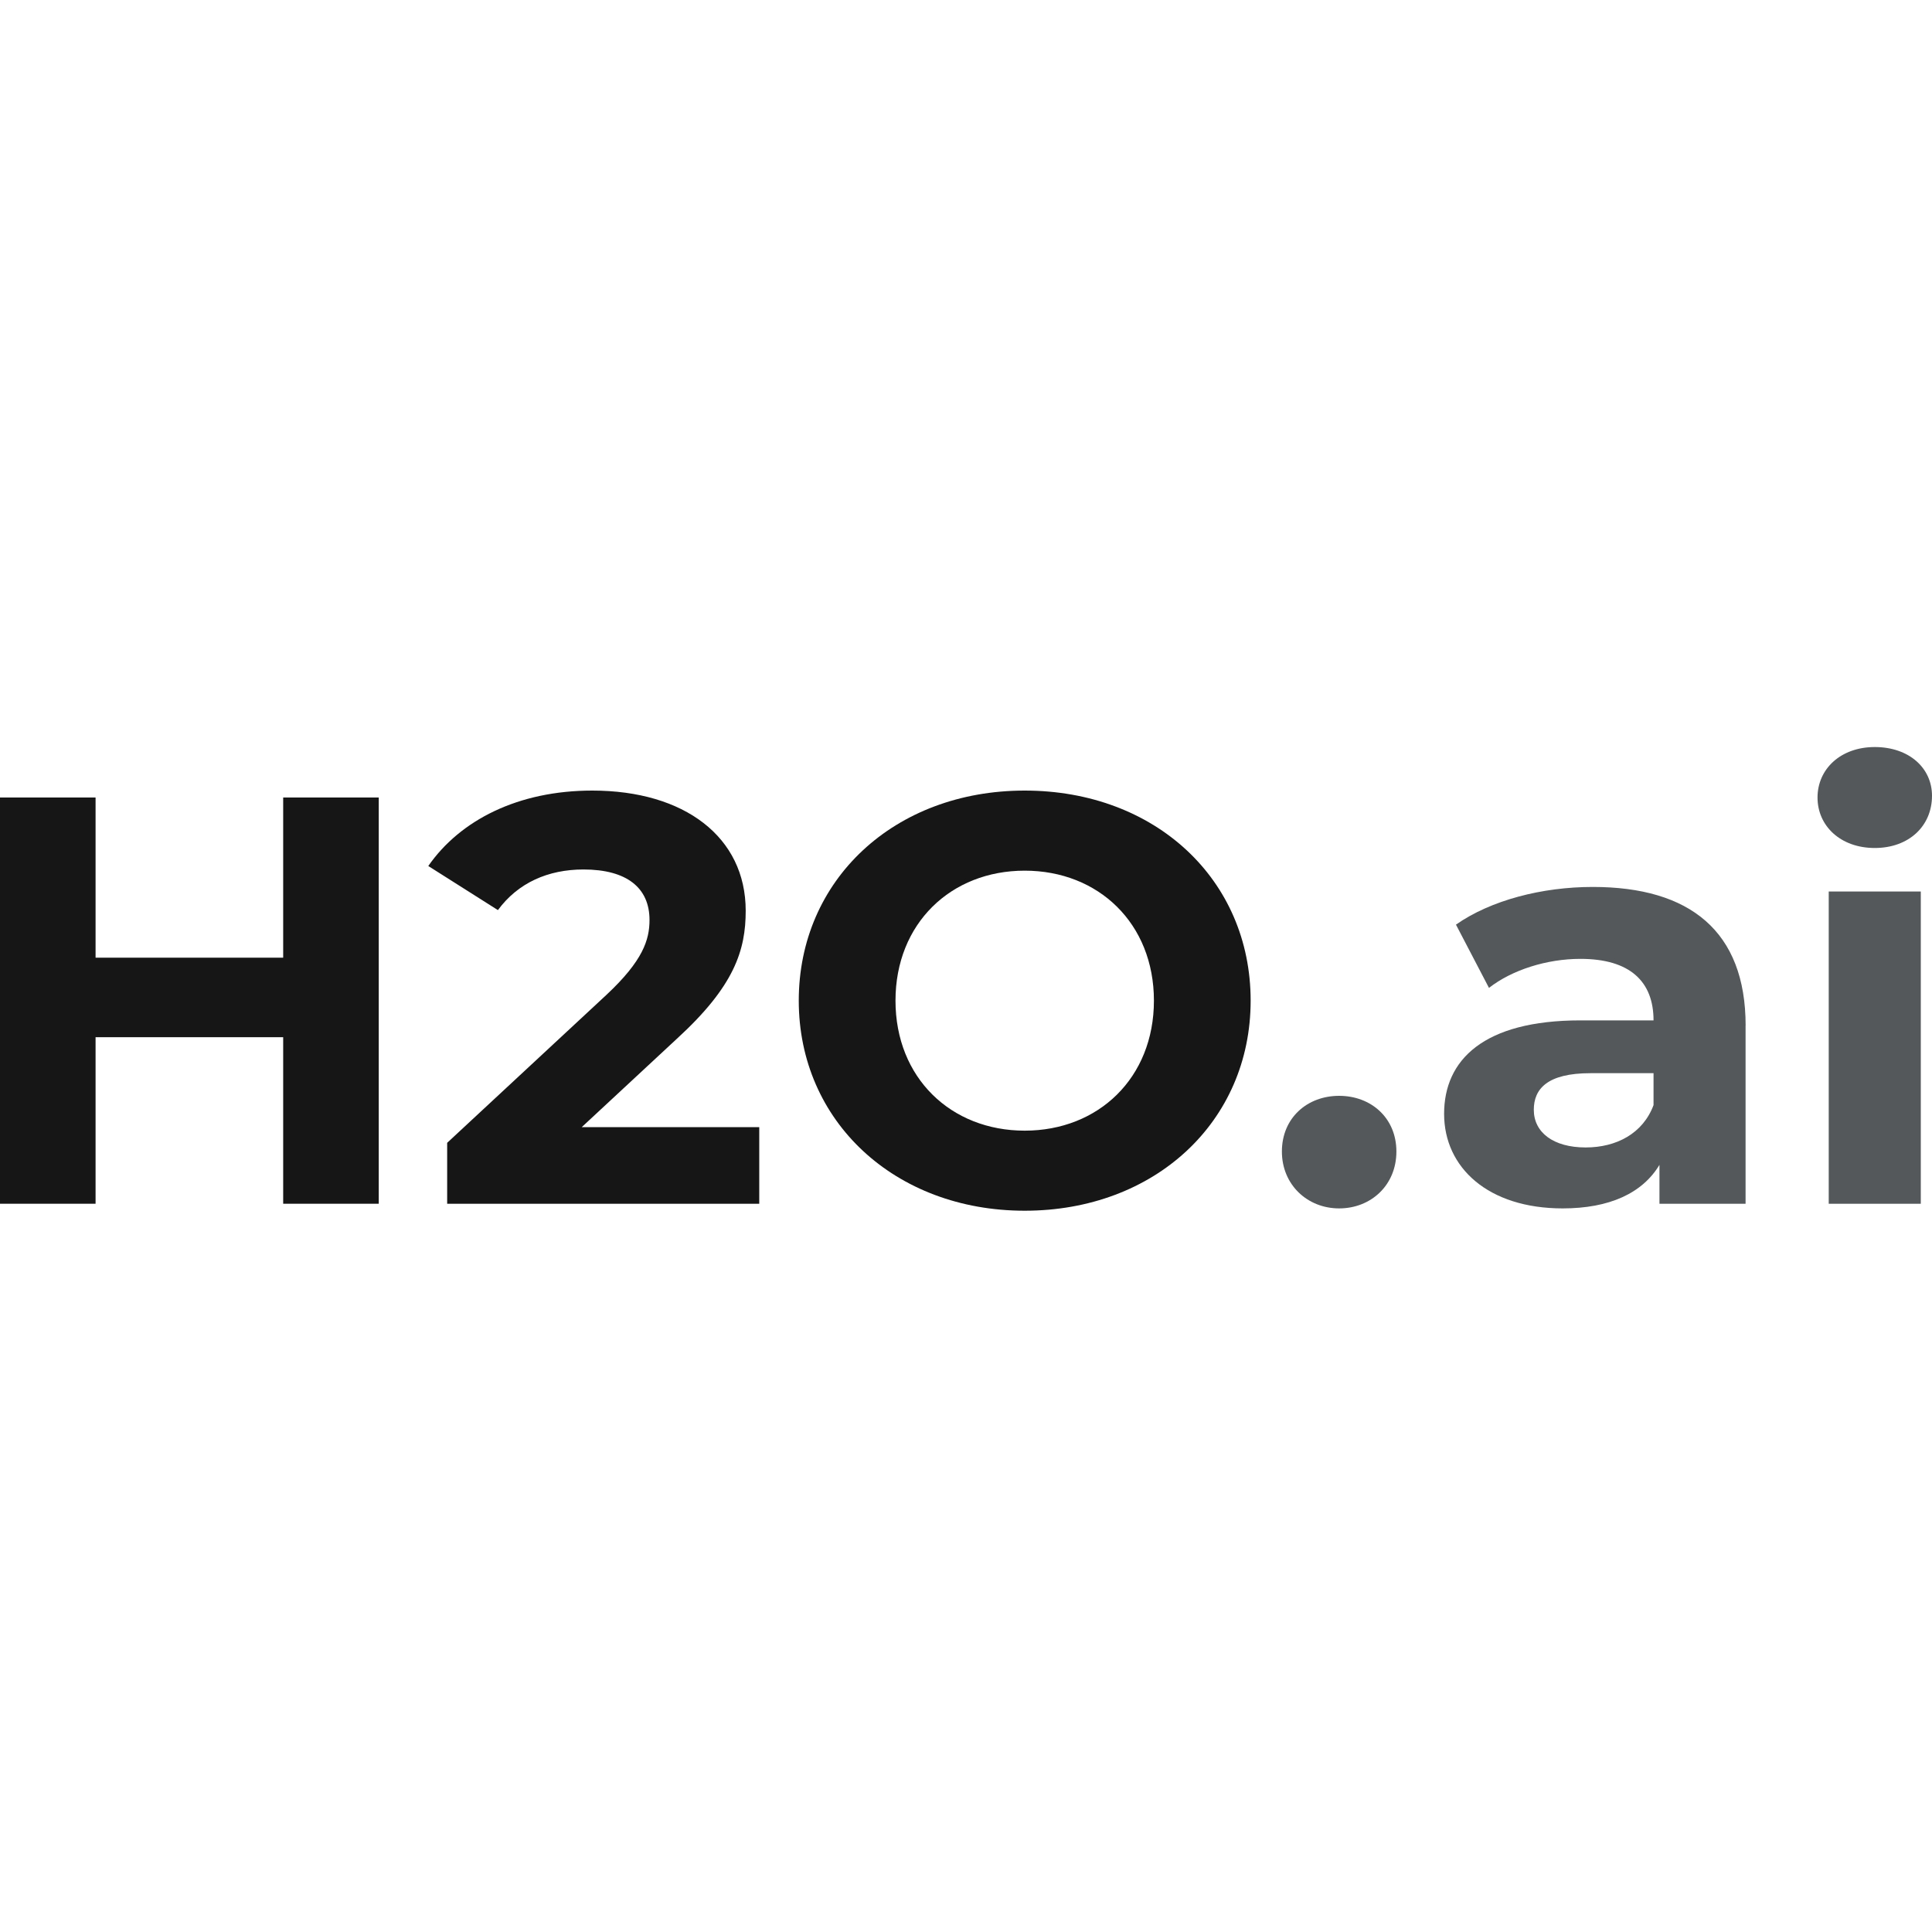
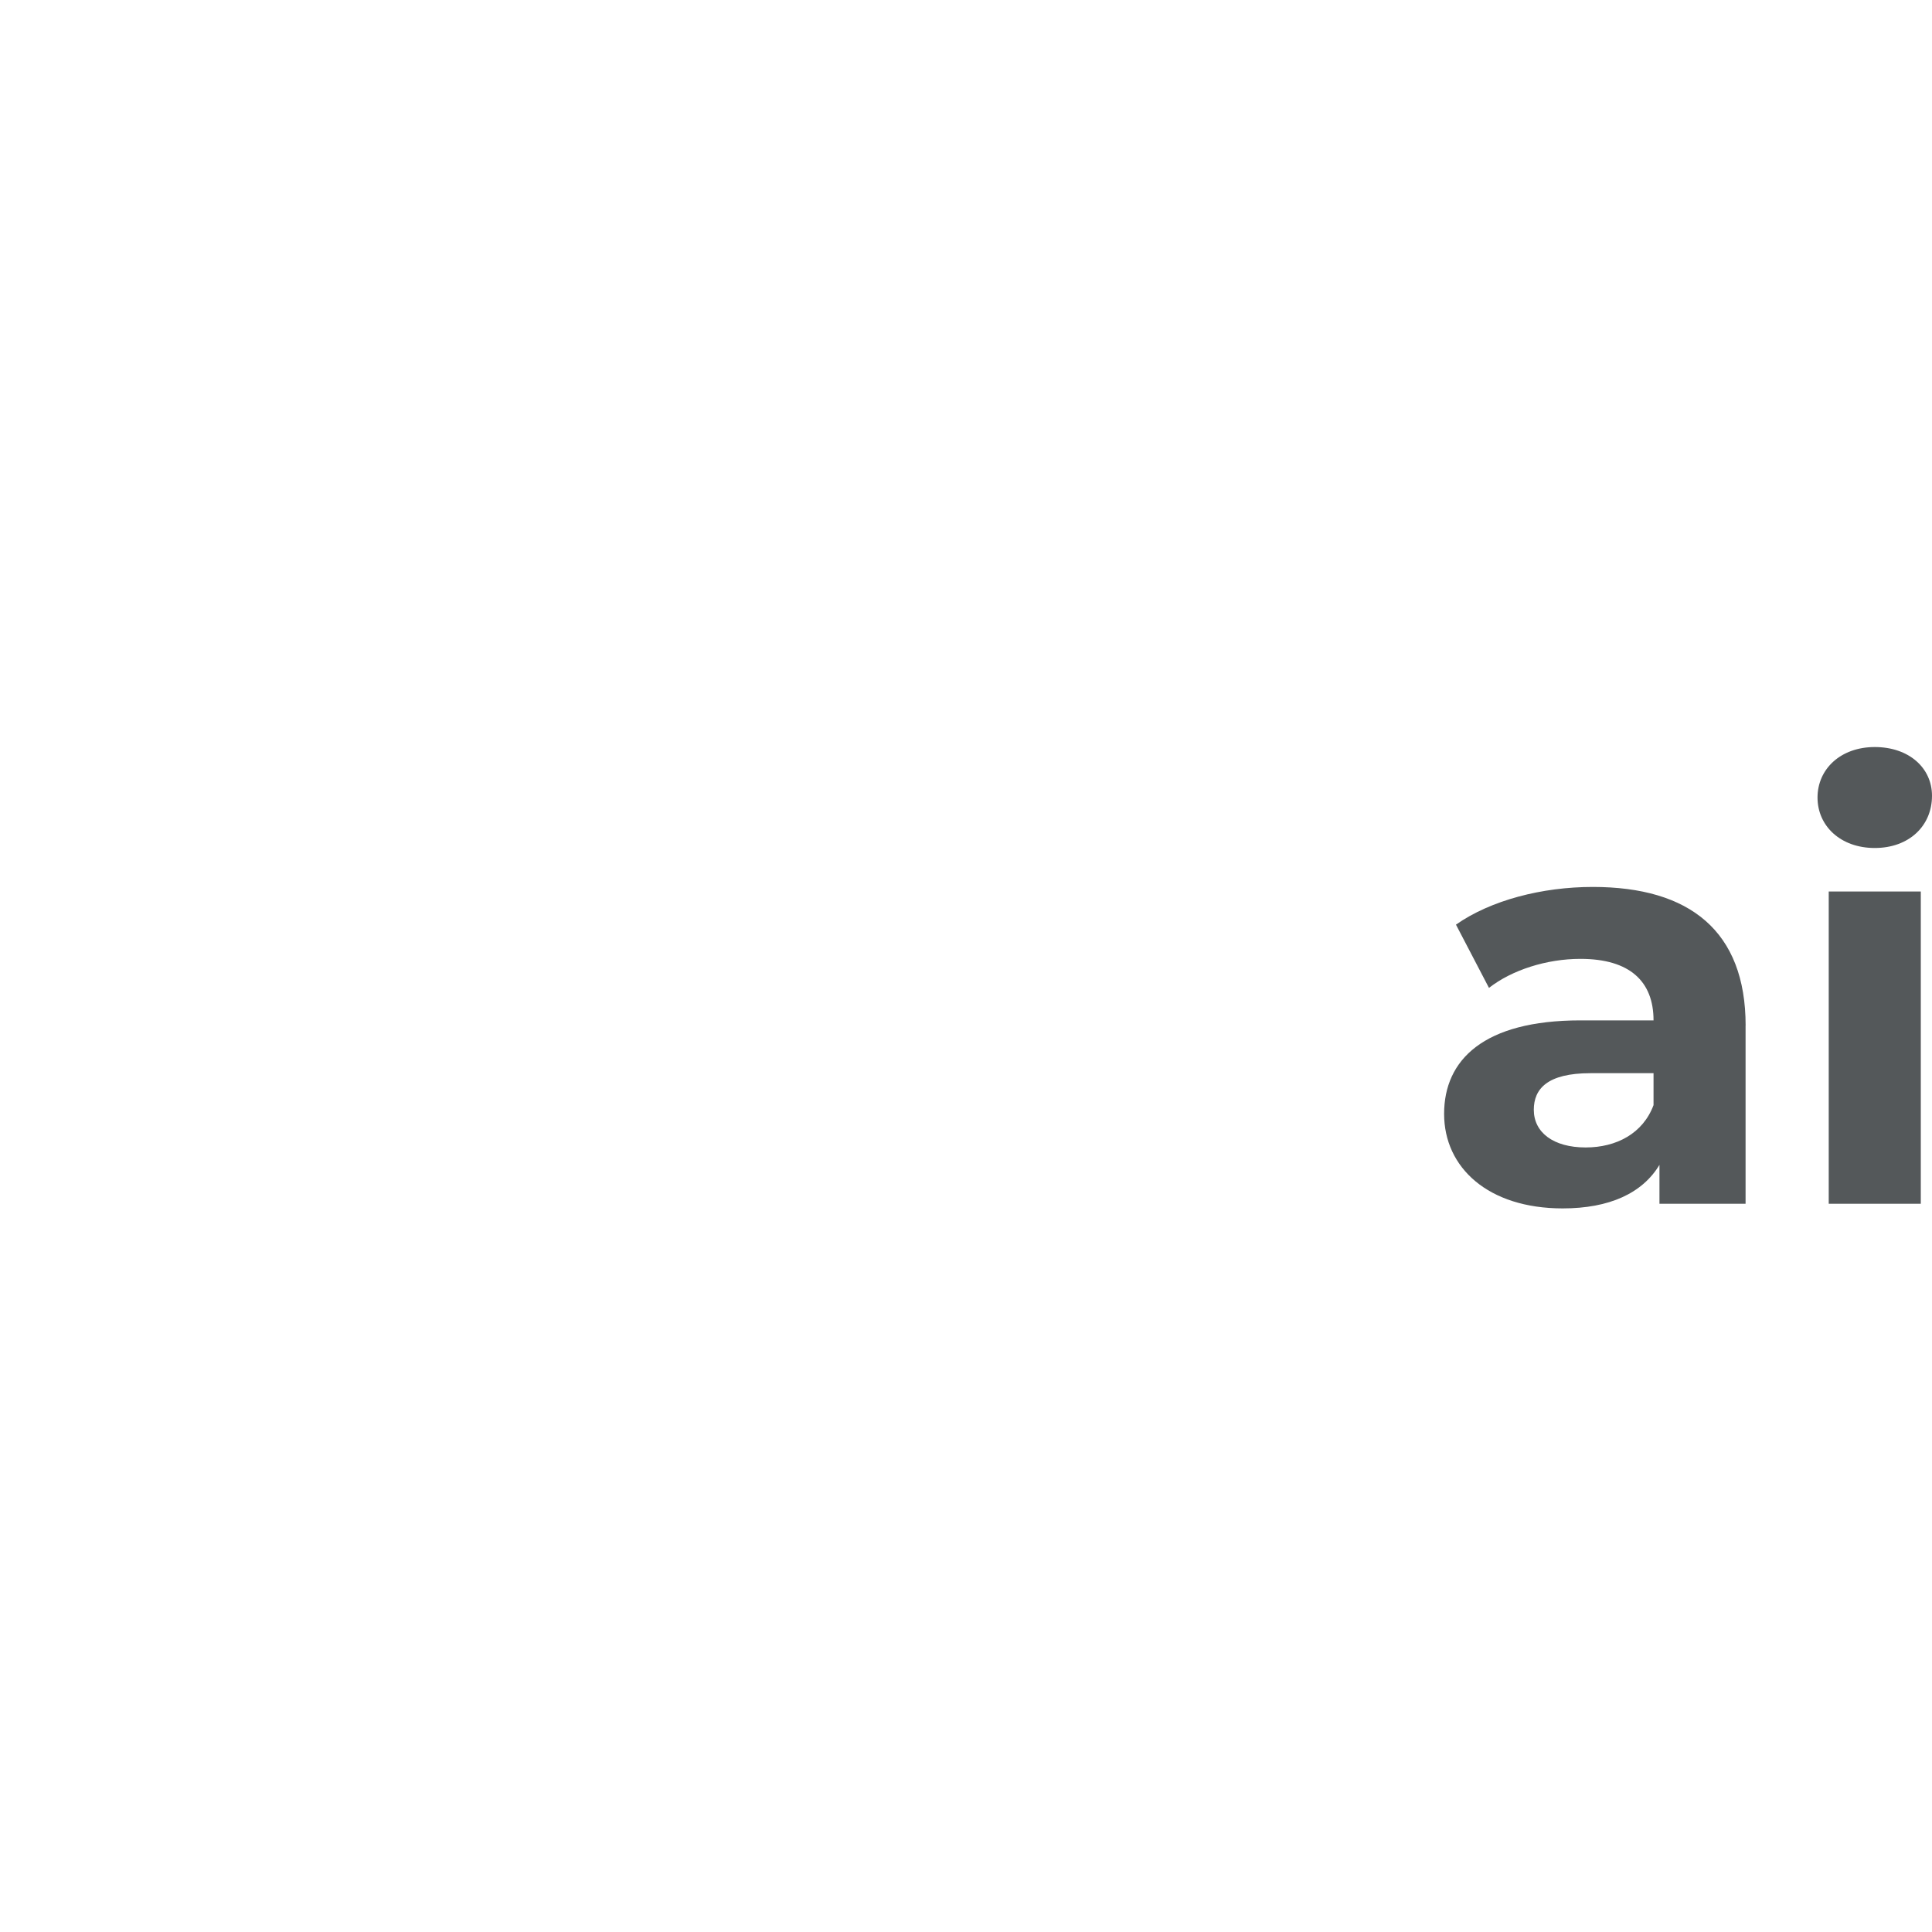
<svg xmlns="http://www.w3.org/2000/svg" width="75" height="75" viewBox="0 0 75 75" fill="none">
-   <path d="M14.703 30.959V46.729H10.993V40.264H3.71V46.729H0V30.959H3.71V37.177H10.993V30.959H14.703Z" fill="#161616" />
-   <path d="M29.474 43.756V46.73H17.359V44.364L23.543 38.619C24.964 37.29 25.214 36.479 25.214 35.713C25.214 34.474 24.343 33.753 22.65 33.753C21.276 33.753 20.108 34.271 19.329 35.33L16.626 33.618C17.864 31.839 20.108 30.69 22.994 30.69C26.567 30.69 28.948 32.492 28.948 35.354C28.948 36.885 28.513 38.282 26.268 40.332L22.581 43.757H29.474V43.756Z" fill="#161616" />
-   <path d="M31.008 38.845C31.008 34.159 34.718 30.69 39.779 30.69C44.84 30.69 48.55 34.137 48.55 38.845C48.55 43.553 44.818 47 39.779 47C34.74 47 31.008 43.531 31.008 38.845ZM44.795 38.845C44.795 35.849 42.642 33.799 39.779 33.799C36.916 33.799 34.763 35.849 34.763 38.845C34.763 41.842 36.916 43.892 39.779 43.892C42.642 43.892 44.795 41.842 44.795 38.845Z" fill="#161616" />
-   <path d="M49.763 44.702C49.763 43.395 50.748 42.54 51.985 42.54C53.223 42.54 54.208 43.396 54.208 44.702C54.208 46.007 53.223 46.91 51.985 46.91C50.748 46.91 49.763 45.987 49.763 44.702Z" fill="#54585A" />
  <path d="M67.763 39.814V46.73H64.42V45.22C63.756 46.324 62.472 46.91 60.663 46.91C57.778 46.91 56.06 45.333 56.06 43.239C56.06 41.145 57.594 39.611 61.351 39.611H64.19C64.19 38.102 63.274 37.223 61.351 37.223C60.046 37.223 58.695 37.652 57.802 38.35L56.52 35.894C57.871 34.947 59.863 34.431 61.833 34.431C65.59 34.431 67.765 36.142 67.765 39.815L67.763 39.814ZM64.19 42.9V41.661H61.74C60.069 41.661 59.542 42.27 59.542 43.081C59.542 43.959 60.297 44.544 61.556 44.544C62.747 44.544 63.779 44.003 64.19 42.9Z" fill="#54585A" />
  <path d="M70.556 30.96C70.556 29.857 71.449 29 72.778 29C74.107 29 75 29.811 75 30.892C75 32.063 74.107 32.919 72.778 32.919C71.449 32.919 70.556 32.063 70.556 30.96ZM70.991 34.609H74.565V46.73H70.991V34.609Z" fill="#54585A" />
</svg>